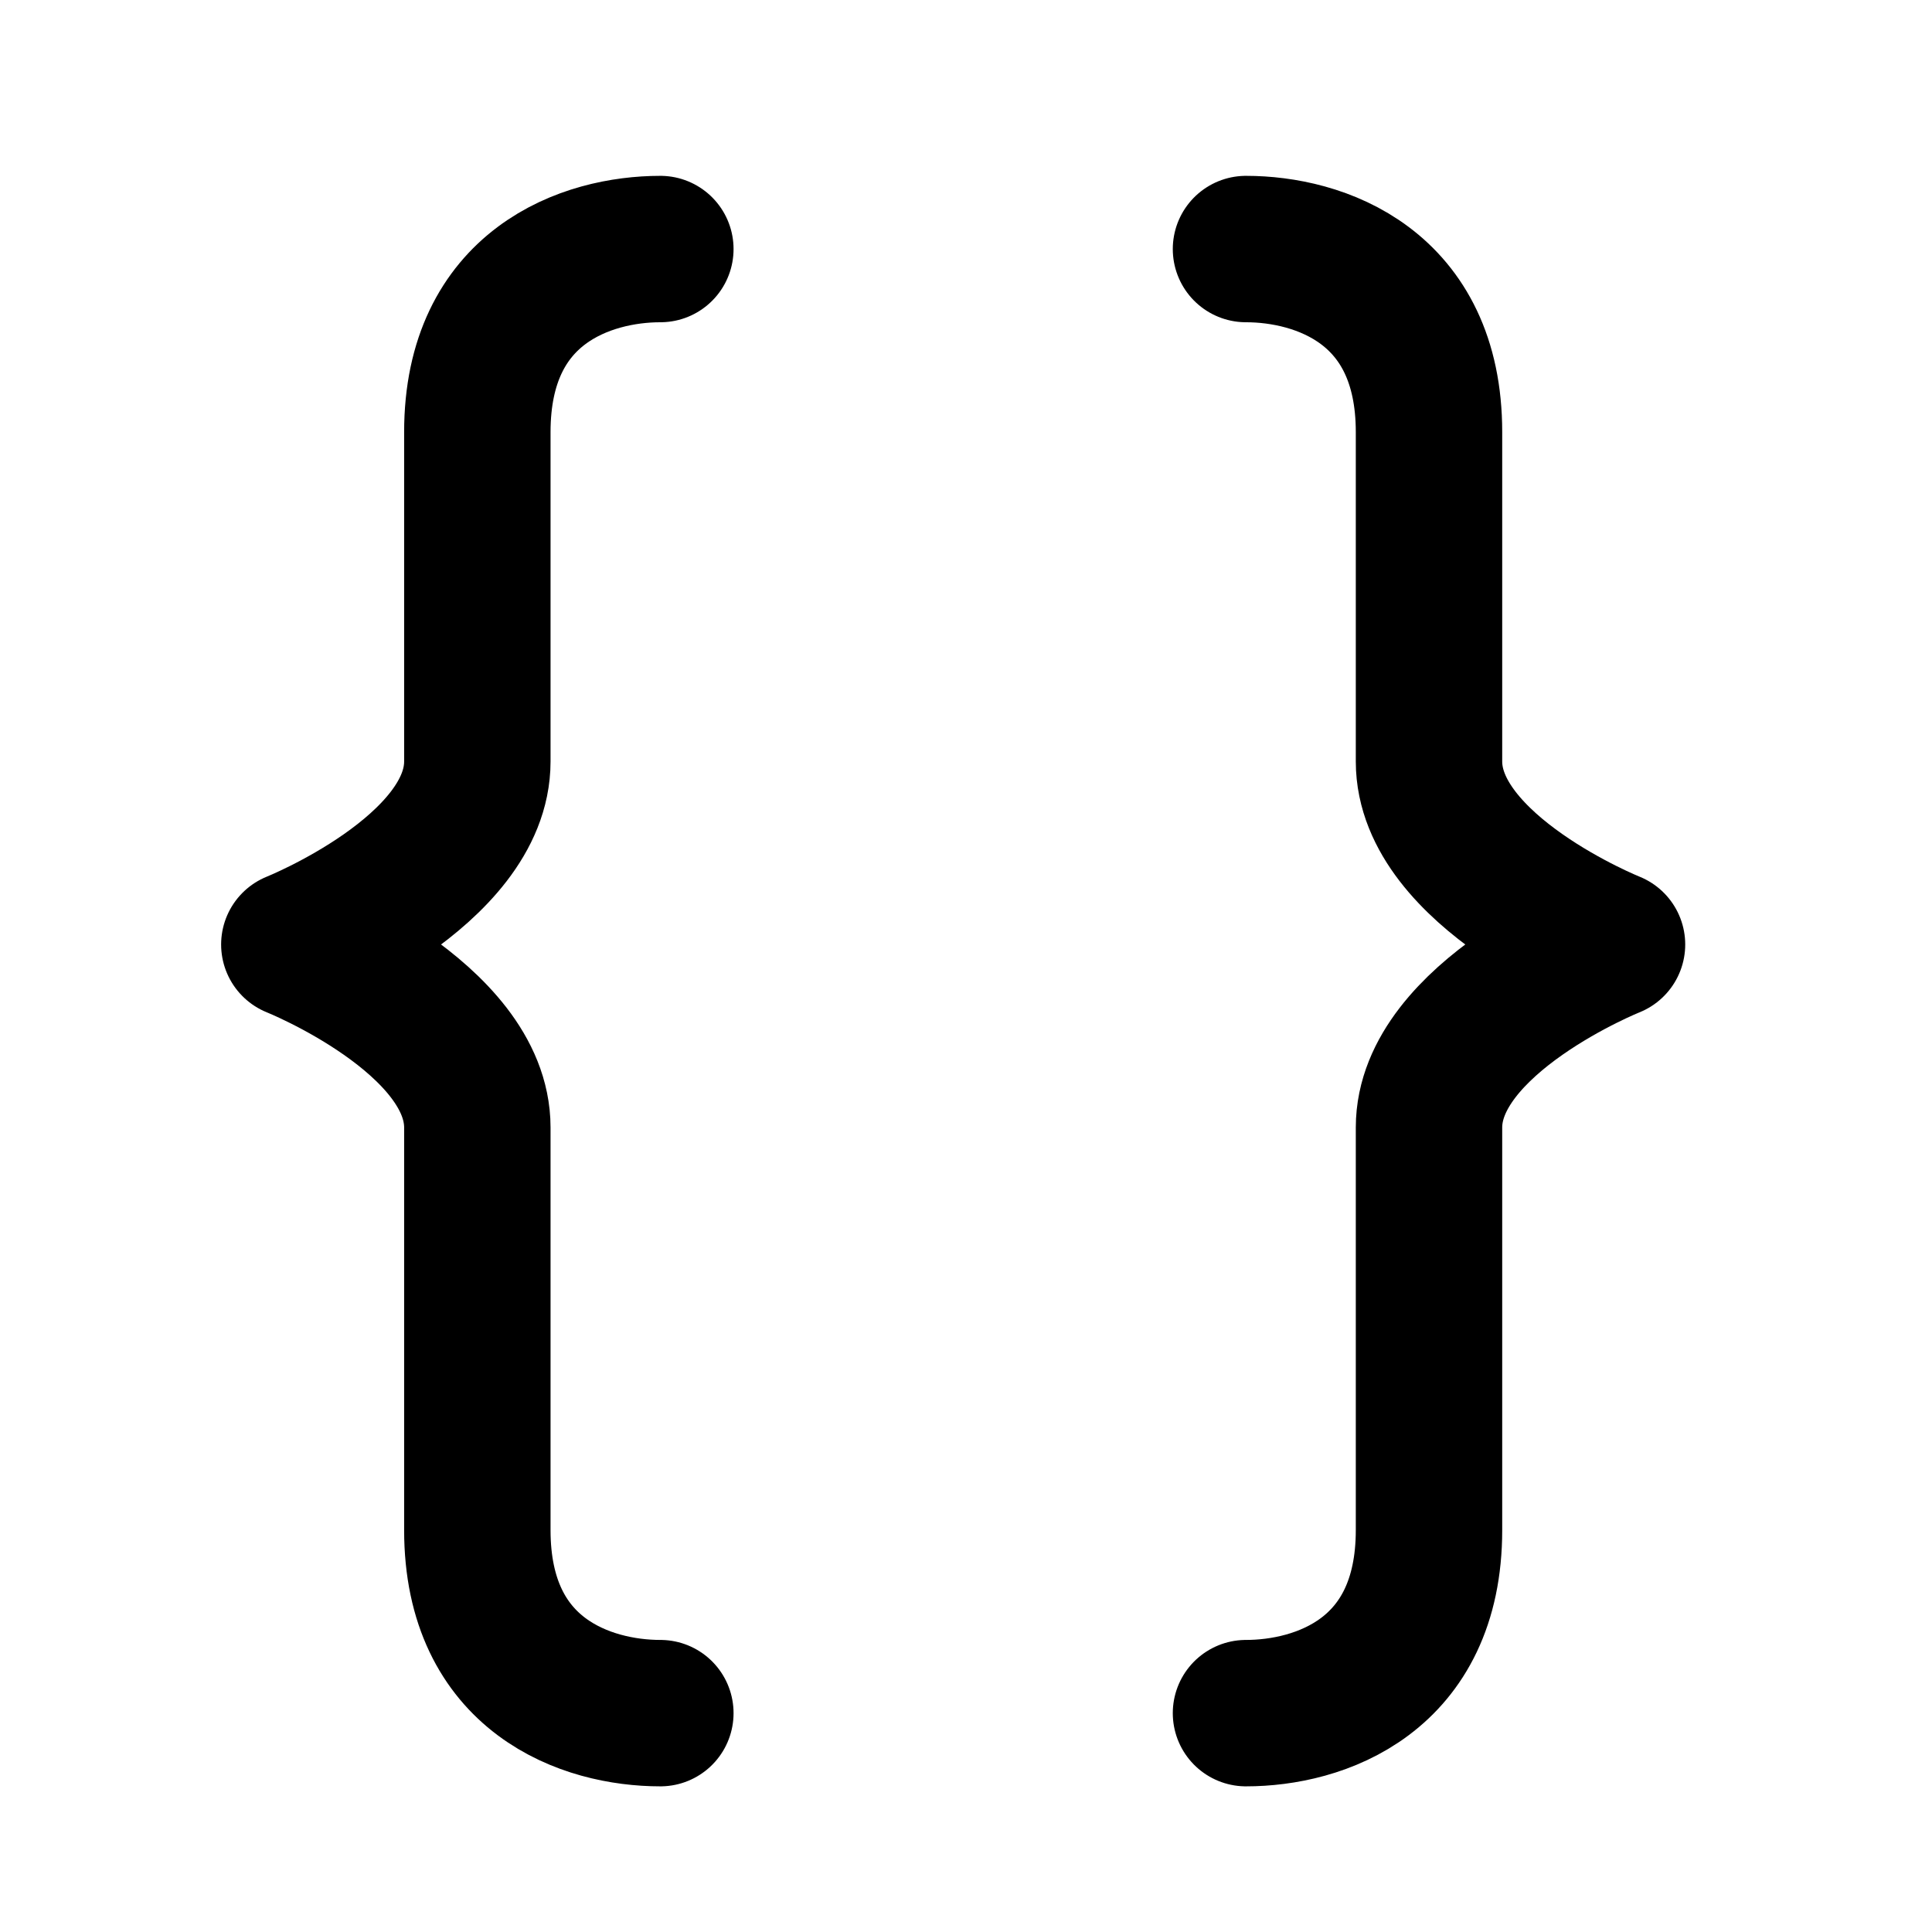
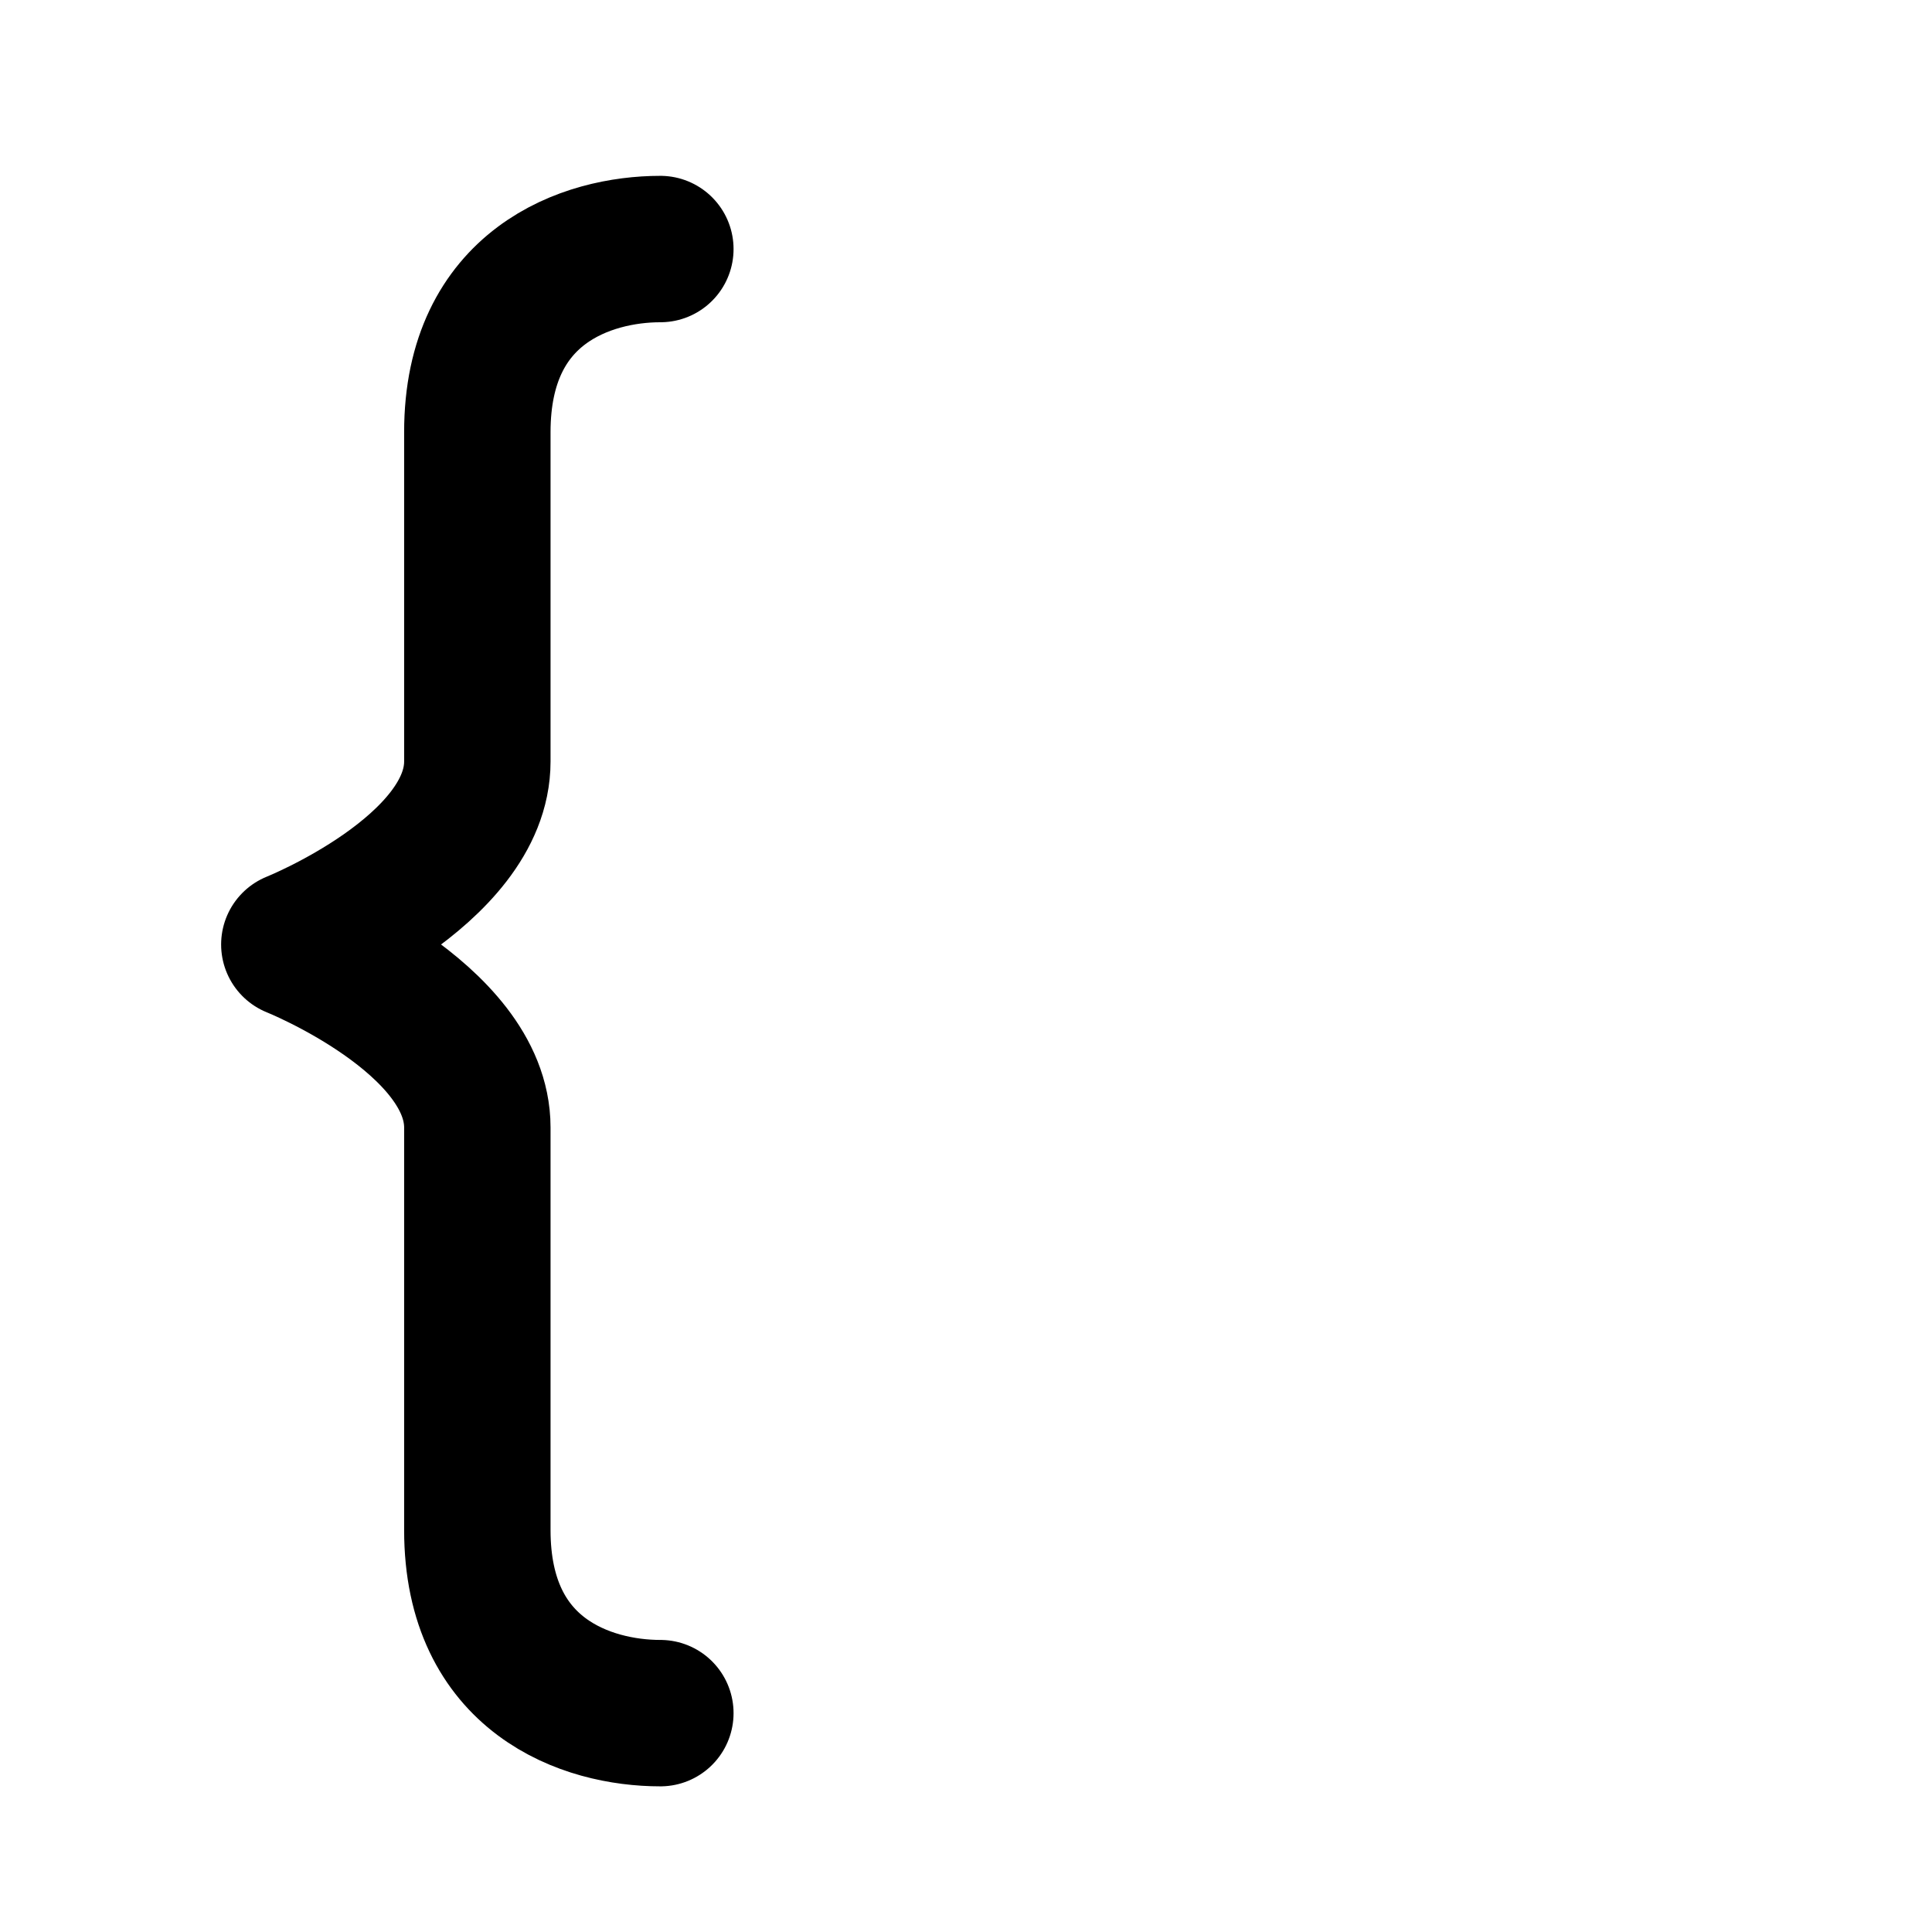
<svg xmlns="http://www.w3.org/2000/svg" width="100%" height="100%" viewBox="0 0 256 256" version="1.1" xml:space="preserve" style="fill-rule:evenodd;clip-rule:evenodd;stroke-linecap:round;stroke-linejoin:round;">
  <g id="cording-wire" transform="matrix(4.85,0,0,4.85,9.9,13.6)">
    <path d="M16,4C14,4 11,5 11,9L11,18C11,21 6,23 6,23C6,23 11,25 11,28L11,39C11,43 14,44 16,44" style="fill:none;fill-rule:nonzero;stroke:black;stroke-width:4px;" />
-     <path d="M32,4C34,4 37,5 37,9L37,18C37,21 42,23 42,23C42,23 37,25 37,28L37,39C37,43 34,44 32,44" style="fill:none;fill-rule:nonzero;stroke:black;stroke-width:4px;" />
  </g>
</svg>